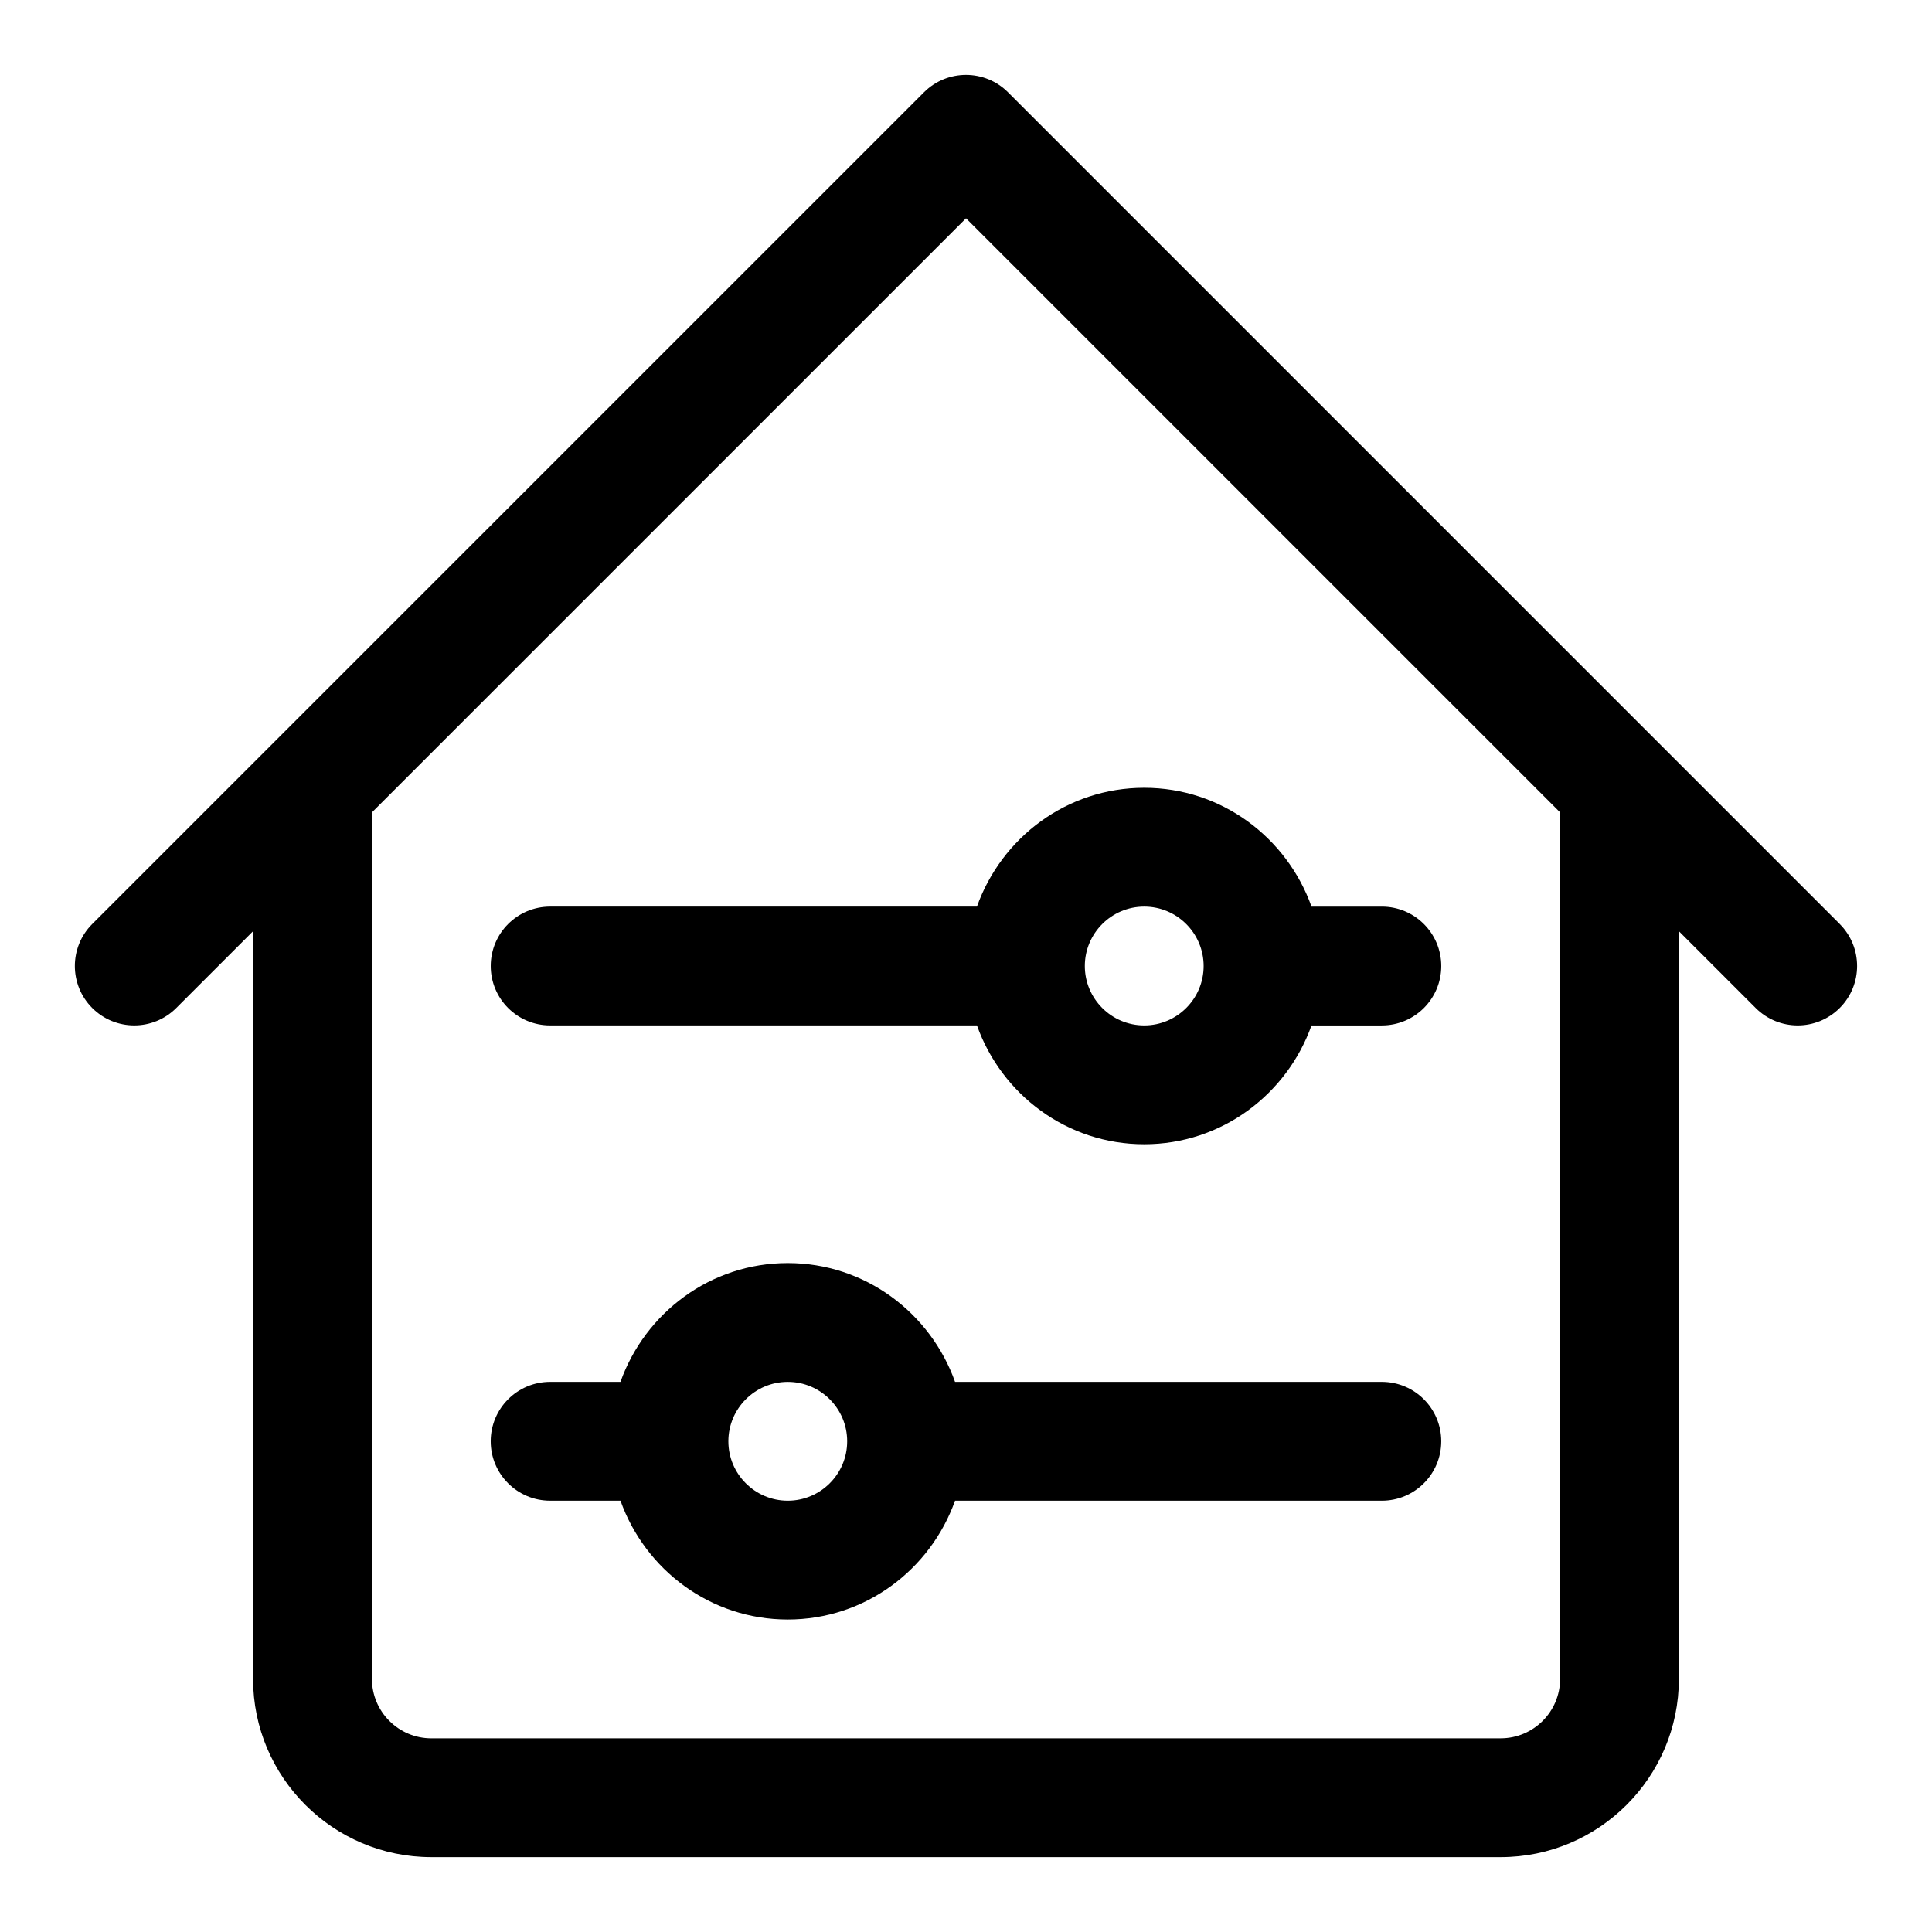
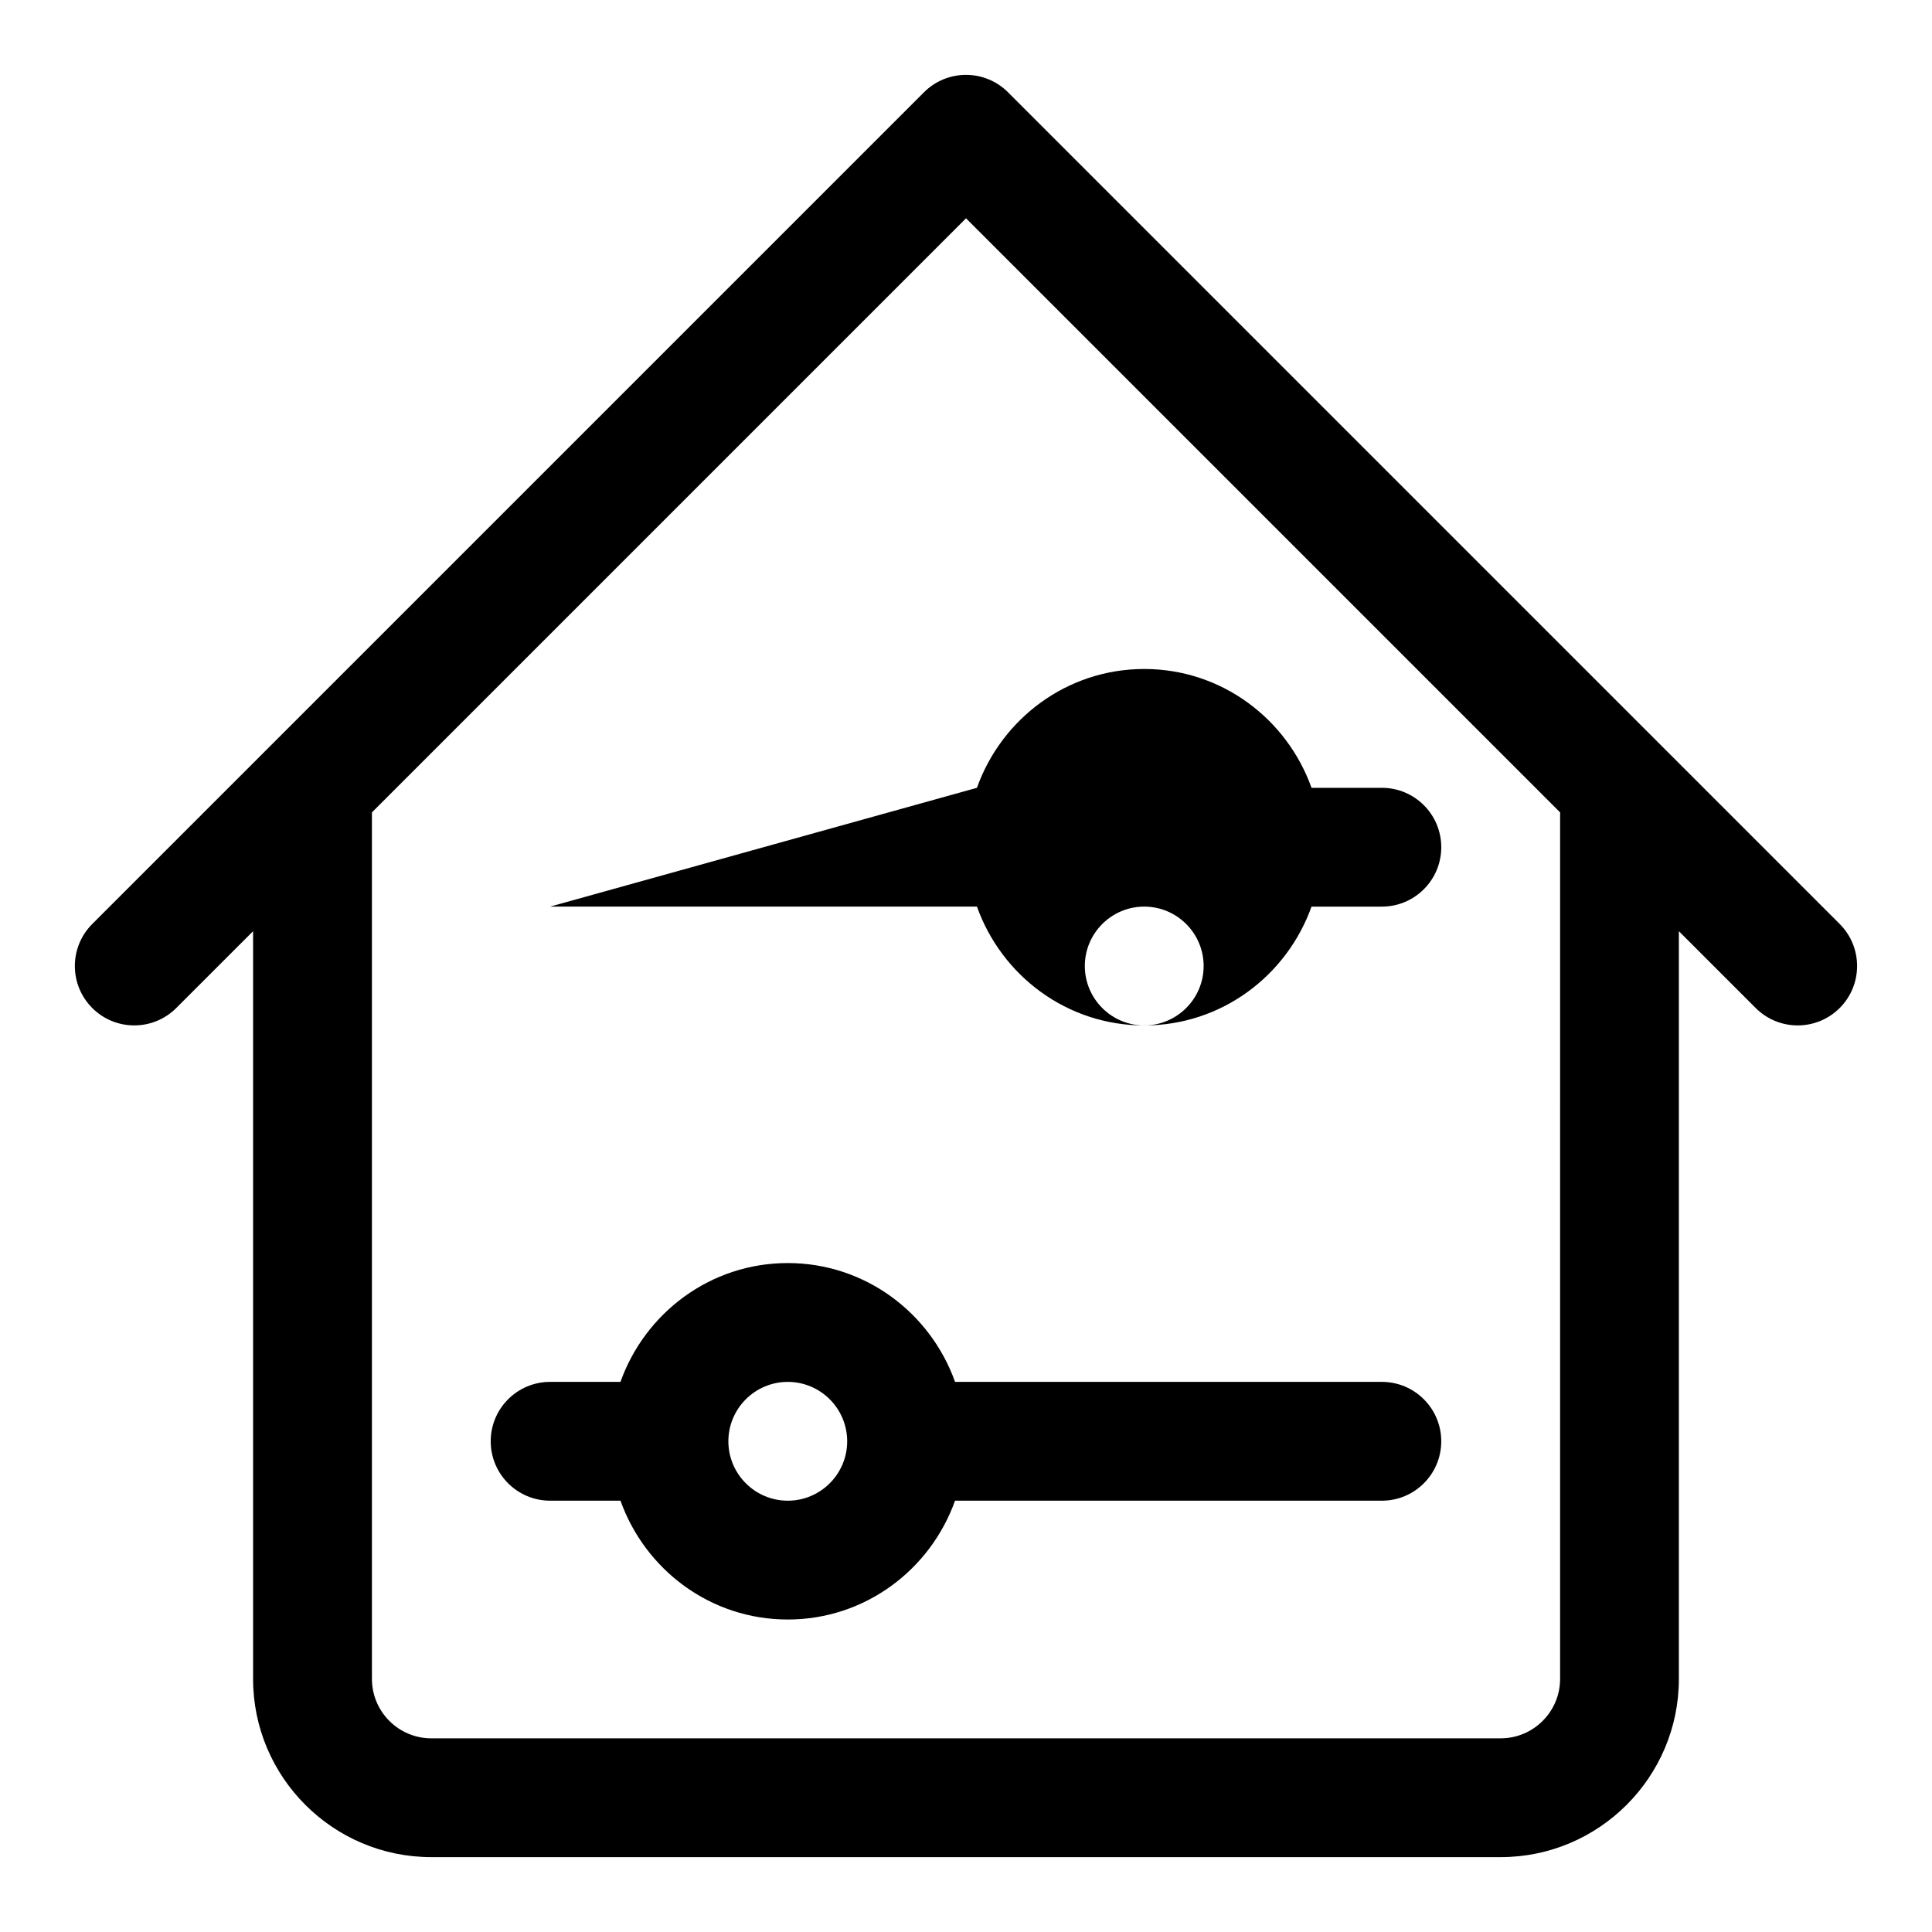
<svg xmlns="http://www.w3.org/2000/svg" fill="#000000" width="800px" height="800px" version="1.1" viewBox="144 144 512 512">
-   <path d="m631.55 388.87-220.42-220.42c-6.148-6.148-16.113-6.148-22.262 0l-220.42 220.42c-6.148 6.148-6.148 16.113 0 22.262 6.148 6.148 16.113 6.148 22.262 0l20.359-20.355v198.15c0 26.047 21.188 47.23 47.23 47.23h283.39c26.047 0 47.23-21.188 47.23-47.23v-198.15l20.355 20.355c3.078 3.074 7.106 4.613 11.133 4.613 4.027 0 8.055-1.539 11.133-4.613 6.148-6.148 6.148-16.113 0-22.262zm-74.109 200.06c0 8.68-7.066 15.742-15.742 15.742l-283.39 0.004c-8.68 0-15.742-7.066-15.742-15.742v-229.64l157.44-157.44 157.44 157.44zm-267.65-204.67c-8.695 0-15.742 7.051-15.742 15.742 0 8.695 7.051 15.742 15.742 15.742h113.11c6.519 18.293 23.832 31.492 44.328 31.492 20.496 0 37.809-13.199 44.332-31.488h18.645c8.695 0 15.742-7.051 15.742-15.742 0-8.695-7.051-15.742-15.742-15.742h-18.641c-6.527-18.293-23.84-31.492-44.336-31.492-20.496 0-37.809 13.199-44.332 31.488zm157.44 0c8.68 0 15.742 7.066 15.742 15.742 0 8.68-7.066 15.742-15.742 15.742-8.68 0-15.742-7.066-15.742-15.742 0-8.676 7.062-15.742 15.742-15.742zm62.977 125.95h-113.11c-6.527-18.289-23.84-31.488-44.336-31.488s-37.809 13.199-44.332 31.488h-18.645c-8.695 0-15.742 7.051-15.742 15.742 0 8.695 7.051 15.742 15.742 15.742h18.648c6.523 18.293 23.832 31.492 44.328 31.492s37.809-13.199 44.332-31.488h113.11c8.695 0 15.742-7.051 15.742-15.742 0-8.695-7.047-15.746-15.742-15.746zm-157.44 31.488c-8.68 0-15.742-7.066-15.742-15.742 0-8.68 7.066-15.742 15.742-15.742 8.68 0 15.742 7.066 15.742 15.742 0.004 8.676-7.062 15.742-15.742 15.742z" />
+   <path d="m631.55 388.87-220.42-220.42c-6.148-6.148-16.113-6.148-22.262 0l-220.42 220.42c-6.148 6.148-6.148 16.113 0 22.262 6.148 6.148 16.113 6.148 22.262 0l20.359-20.355v198.15c0 26.047 21.188 47.23 47.23 47.23h283.39c26.047 0 47.23-21.188 47.23-47.23v-198.15l20.355 20.355c3.078 3.074 7.106 4.613 11.133 4.613 4.027 0 8.055-1.539 11.133-4.613 6.148-6.148 6.148-16.113 0-22.262zm-74.109 200.06c0 8.68-7.066 15.742-15.742 15.742l-283.39 0.004c-8.68 0-15.742-7.066-15.742-15.742v-229.64l157.44-157.44 157.44 157.44zm-267.65-204.67h113.11c6.519 18.293 23.832 31.492 44.328 31.492 20.496 0 37.809-13.199 44.332-31.488h18.645c8.695 0 15.742-7.051 15.742-15.742 0-8.695-7.051-15.742-15.742-15.742h-18.641c-6.527-18.293-23.84-31.492-44.336-31.492-20.496 0-37.809 13.199-44.332 31.488zm157.44 0c8.68 0 15.742 7.066 15.742 15.742 0 8.68-7.066 15.742-15.742 15.742-8.68 0-15.742-7.066-15.742-15.742 0-8.676 7.062-15.742 15.742-15.742zm62.977 125.95h-113.11c-6.527-18.289-23.84-31.488-44.336-31.488s-37.809 13.199-44.332 31.488h-18.645c-8.695 0-15.742 7.051-15.742 15.742 0 8.695 7.051 15.742 15.742 15.742h18.648c6.523 18.293 23.832 31.492 44.328 31.492s37.809-13.199 44.332-31.488h113.11c8.695 0 15.742-7.051 15.742-15.742 0-8.695-7.047-15.746-15.742-15.746zm-157.44 31.488c-8.68 0-15.742-7.066-15.742-15.742 0-8.68 7.066-15.742 15.742-15.742 8.68 0 15.742 7.066 15.742 15.742 0.004 8.676-7.062 15.742-15.742 15.742z" />
</svg>